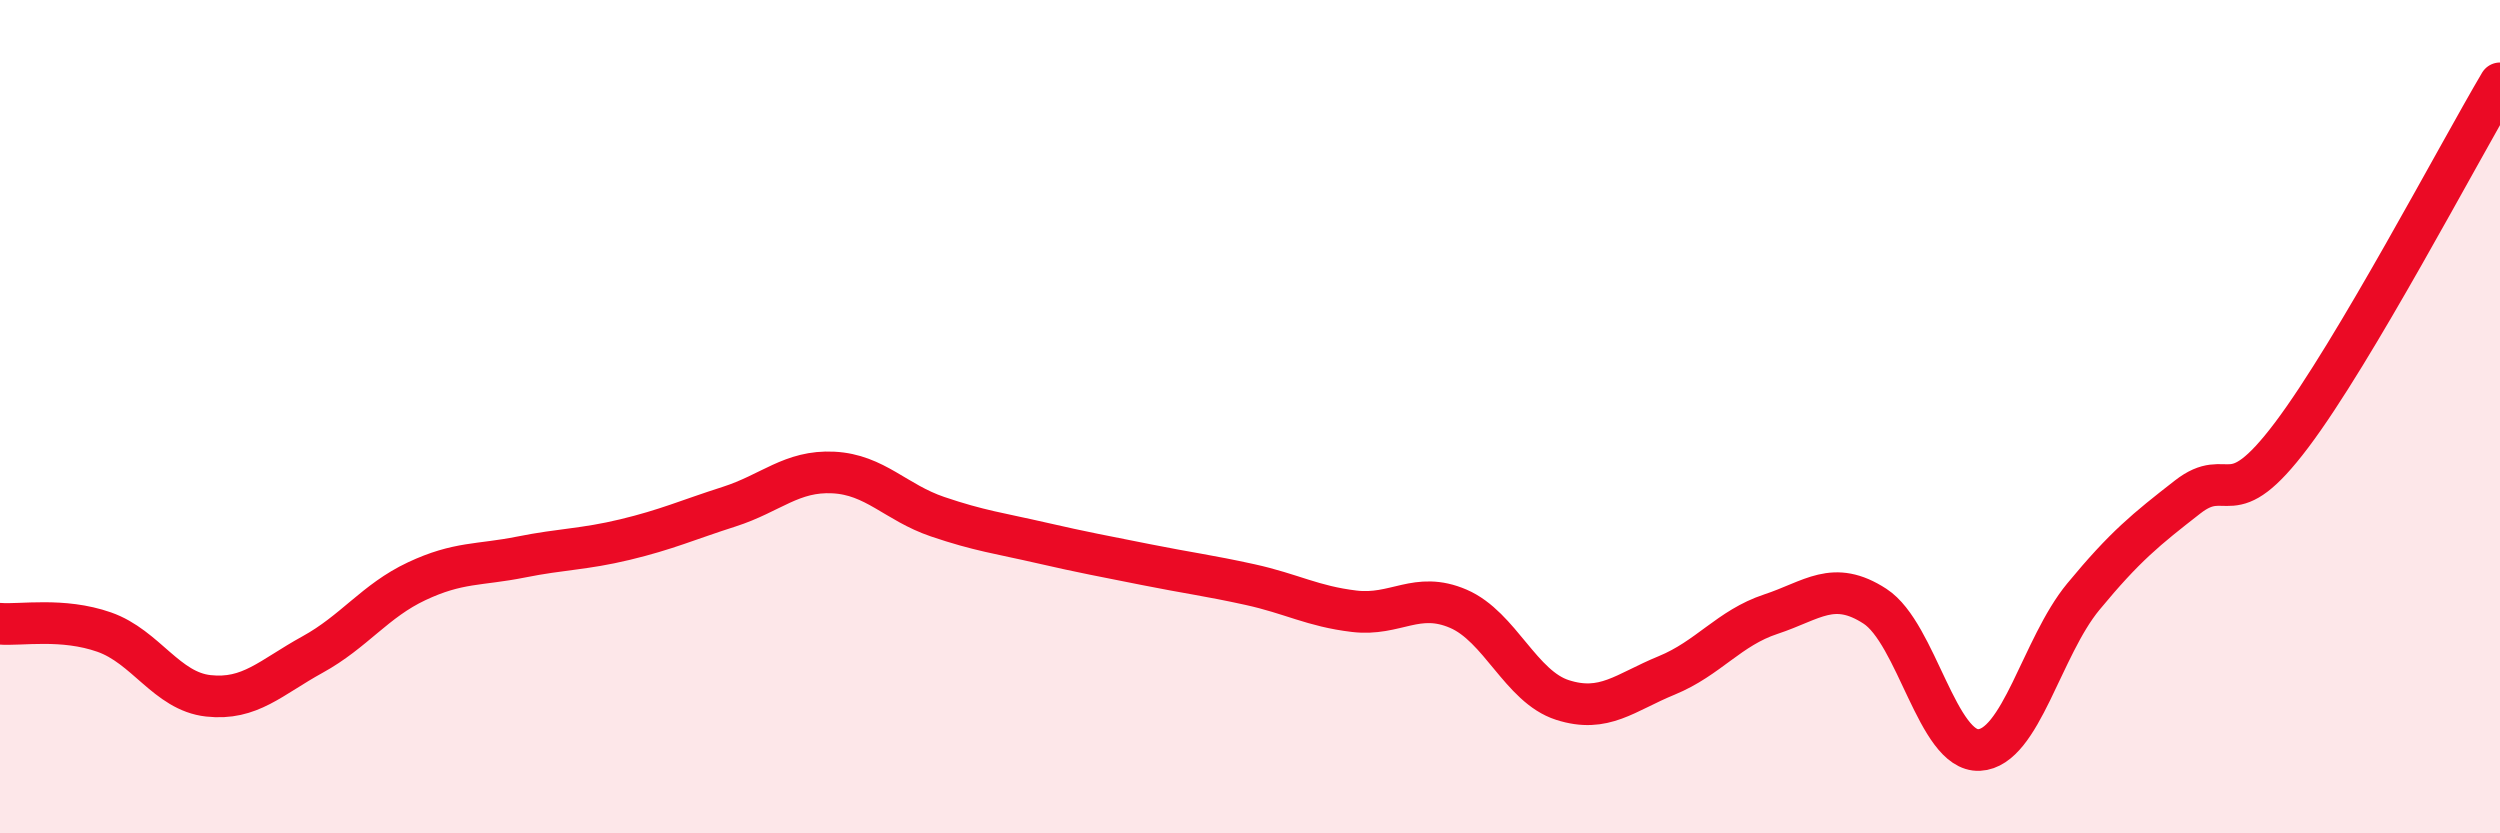
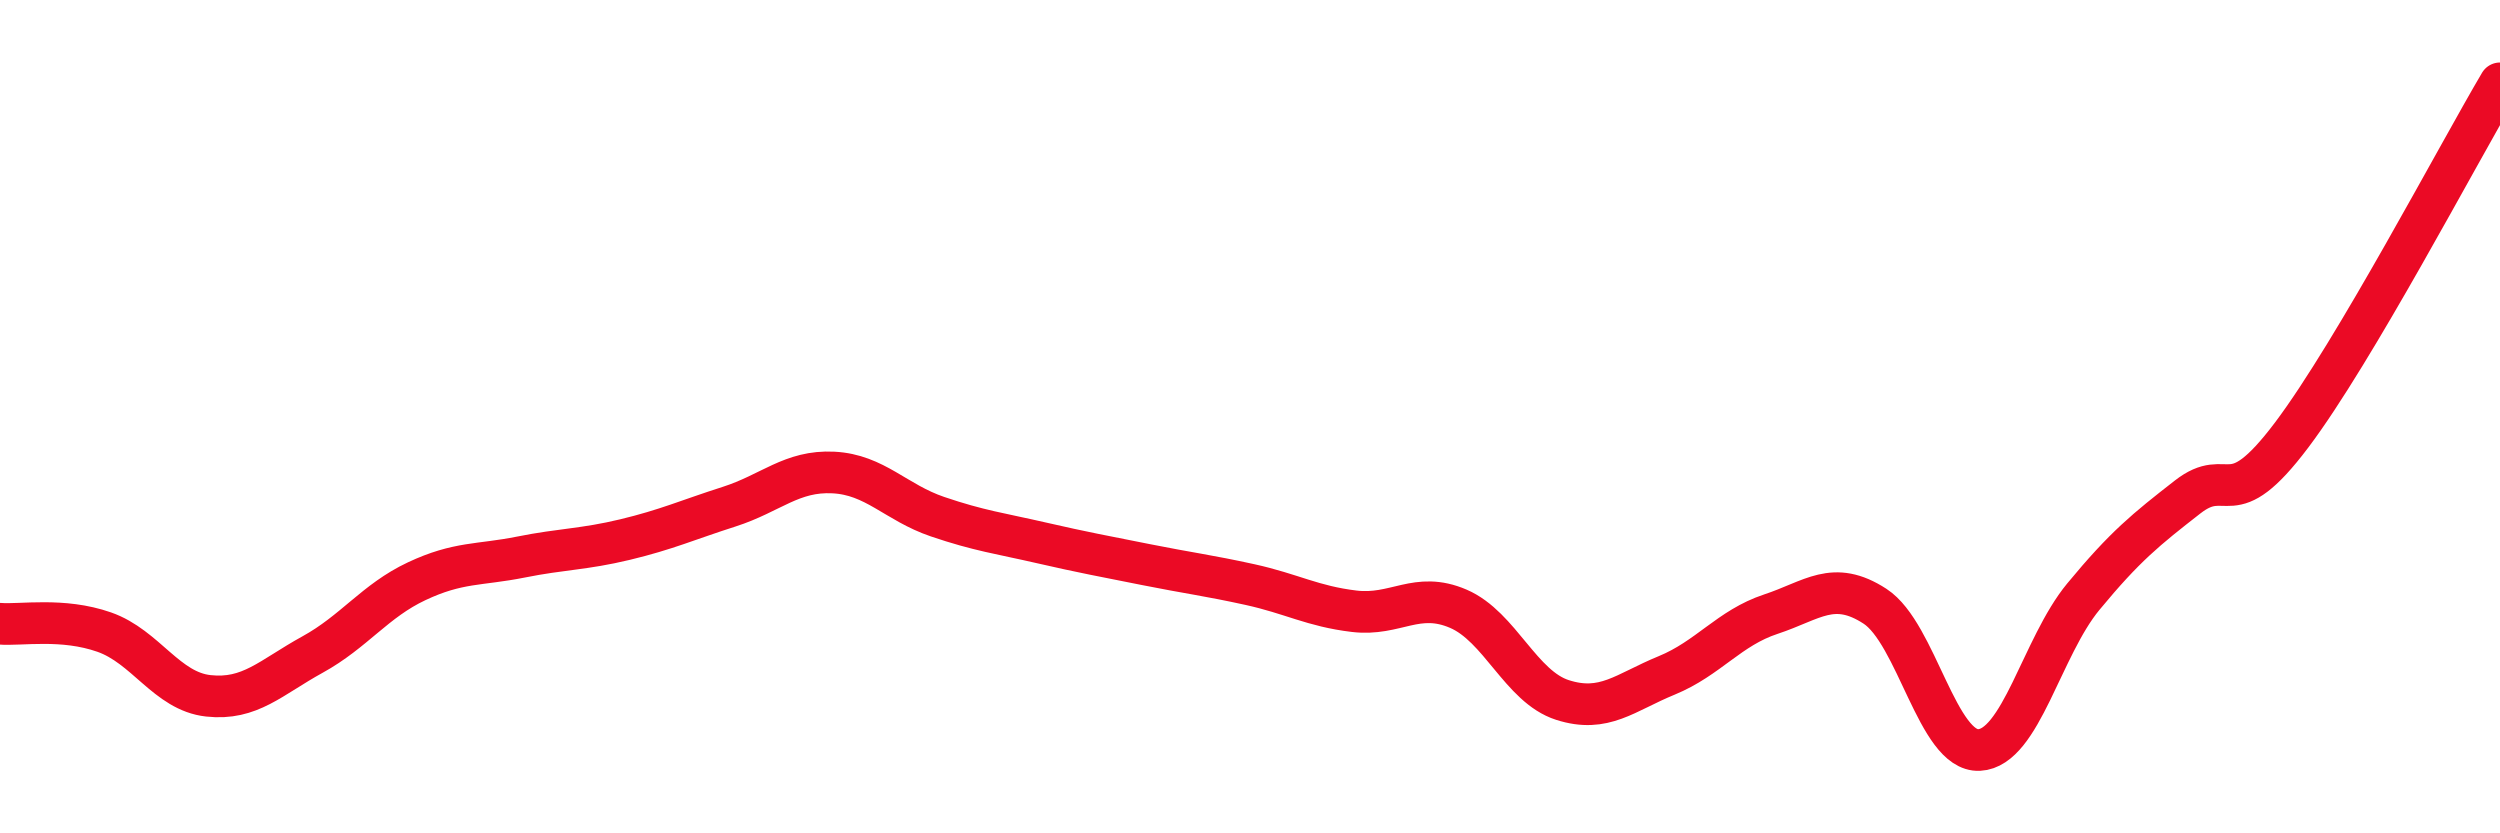
<svg xmlns="http://www.w3.org/2000/svg" width="60" height="20" viewBox="0 0 60 20">
-   <path d="M 0,14.97 C 0.5,15.01 1.5,14.82 2.5,15.17 C 3.5,15.52 4,16.59 5,16.7 C 6,16.81 6.5,16.26 7.5,15.71 C 8.5,15.16 9,14.42 10,13.95 C 11,13.48 11.5,13.57 12.5,13.37 C 13.5,13.17 14,13.19 15,12.95 C 16,12.71 16.5,12.48 17.5,12.16 C 18.5,11.84 19,11.29 20,11.34 C 21,11.39 21.5,12.06 22.5,12.4 C 23.5,12.74 24,12.8 25,13.03 C 26,13.26 26.5,13.35 27.5,13.55 C 28.5,13.75 29,13.81 30,14.03 C 31,14.25 31.5,14.55 32.5,14.67 C 33.5,14.79 34,14.18 35,14.61 C 36,15.04 36.5,16.48 37.5,16.8 C 38.5,17.12 39,16.62 40,16.21 C 41,15.8 41.5,15.07 42.5,14.74 C 43.5,14.41 44,13.9 45,14.55 C 46,15.2 46.5,18.05 47.5,18 C 48.5,17.95 49,15.53 50,14.32 C 51,13.11 51.5,12.71 52.5,11.93 C 53.5,11.15 53.5,12.43 55,10.44 C 56.5,8.45 59,3.69 60,2L60 20L0 20Z" fill="#EB0A25" opacity="0.1" stroke-linecap="round" stroke-linejoin="round" />
  <path d="M 0,14.97 C 0.5,15.01 1.5,14.82 2.5,15.17 C 3.5,15.52 4,16.59 5,16.7 C 6,16.81 6.5,16.26 7.5,15.71 C 8.5,15.16 9,14.42 10,13.95 C 11,13.48 11.5,13.57 12.5,13.37 C 13.5,13.17 14,13.19 15,12.95 C 16,12.71 16.5,12.48 17.5,12.16 C 18.5,11.84 19,11.29 20,11.34 C 21,11.39 21.5,12.06 22.5,12.4 C 23.5,12.74 24,12.8 25,13.03 C 26,13.26 26.5,13.35 27.5,13.55 C 28.5,13.75 29,13.81 30,14.03 C 31,14.25 31.5,14.55 32.5,14.67 C 33.5,14.79 34,14.18 35,14.61 C 36,15.04 36.5,16.48 37.5,16.8 C 38.5,17.12 39,16.62 40,16.21 C 41,15.8 41.5,15.07 42.5,14.74 C 43.5,14.41 44,13.9 45,14.55 C 46,15.2 46.5,18.05 47.5,18 C 48.5,17.95 49,15.53 50,14.32 C 51,13.11 51.5,12.71 52.5,11.93 C 53.5,11.15 53.5,12.43 55,10.44 C 56.5,8.45 59,3.69 60,2" stroke="#EB0A25" stroke-width="1" fill="none" stroke-linecap="round" stroke-linejoin="round" />
</svg>